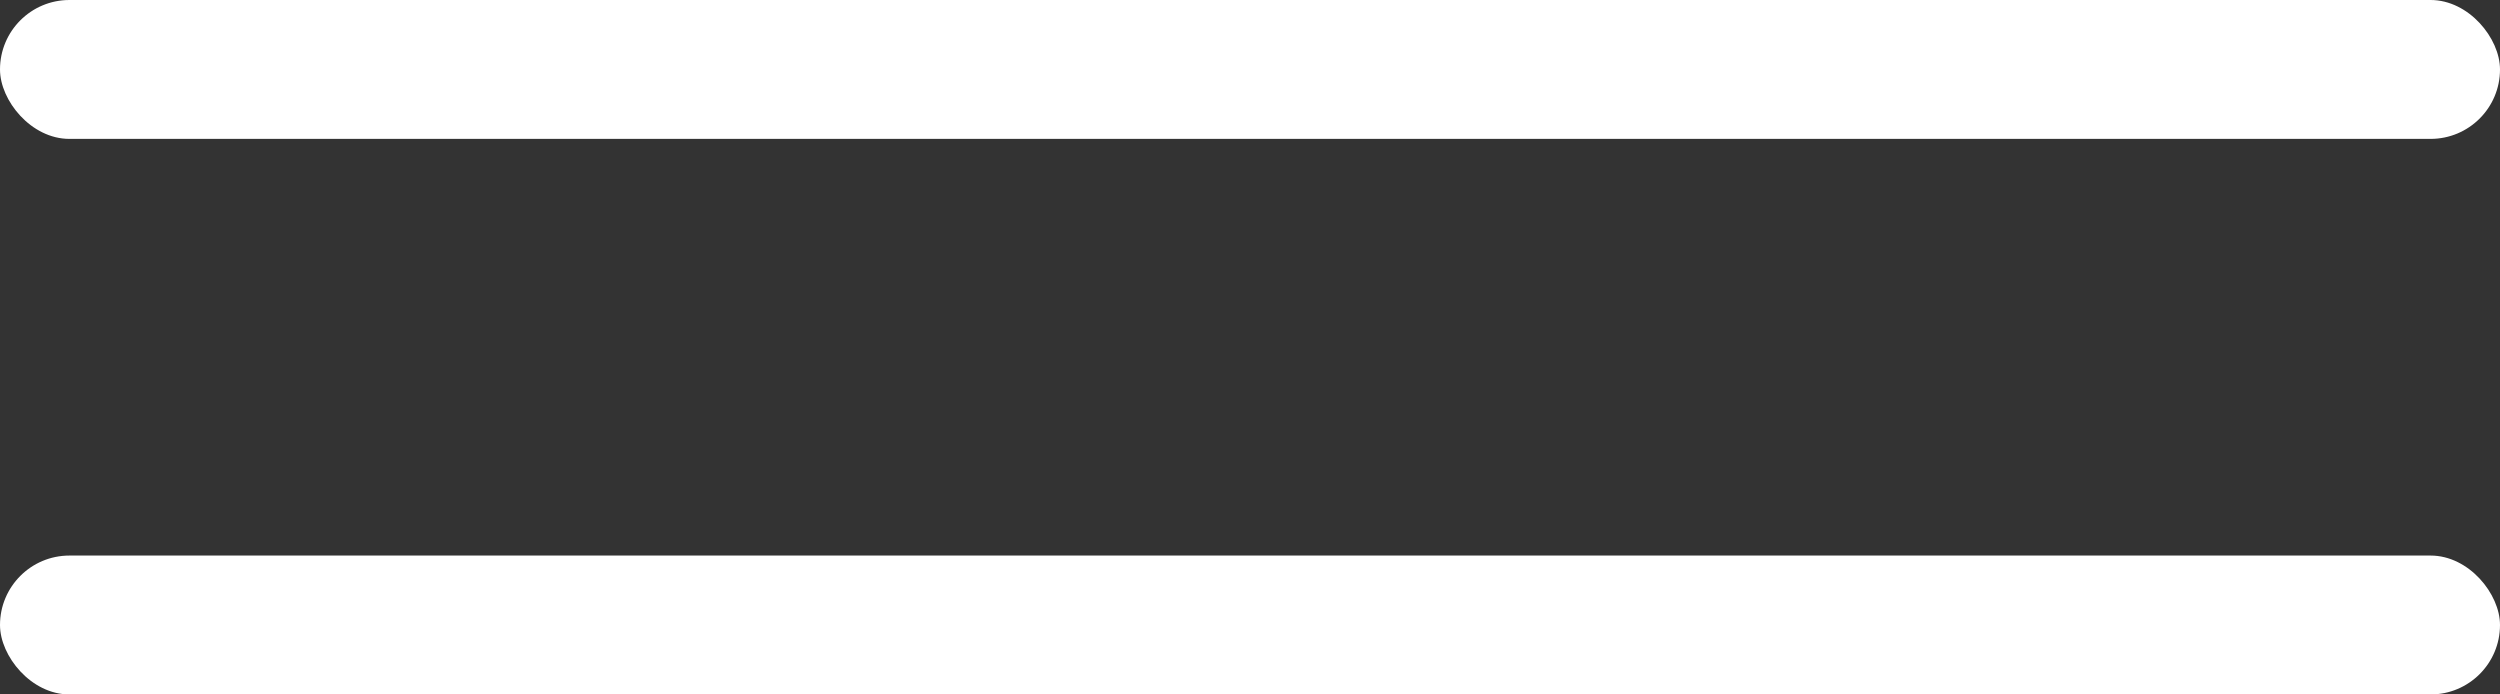
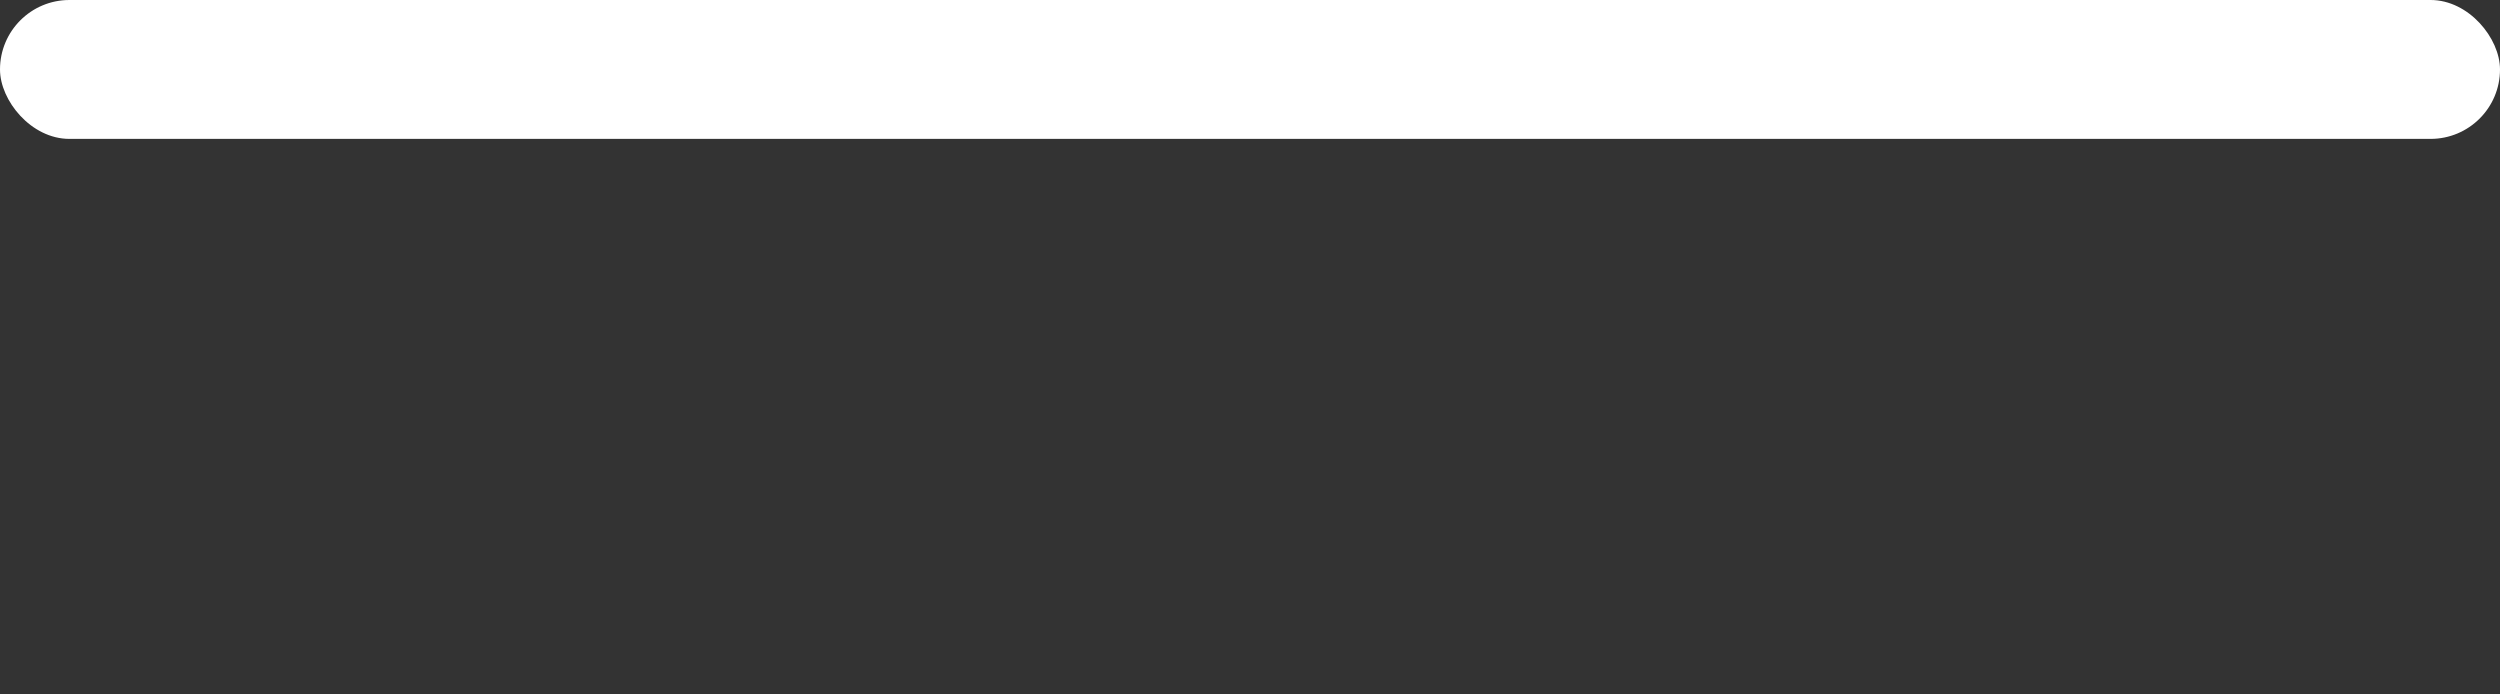
<svg xmlns="http://www.w3.org/2000/svg" width="36" height="10" viewBox="0 0 36 10" fill="none">
  <rect x="0" y="0" width="36" height="10" fill="#333333" stroke="none" />
  <rect width="36" height="2" rx="1" fill="white" />
-   <rect y="8" width="36" height="2" rx="1" fill="white" />
</svg>